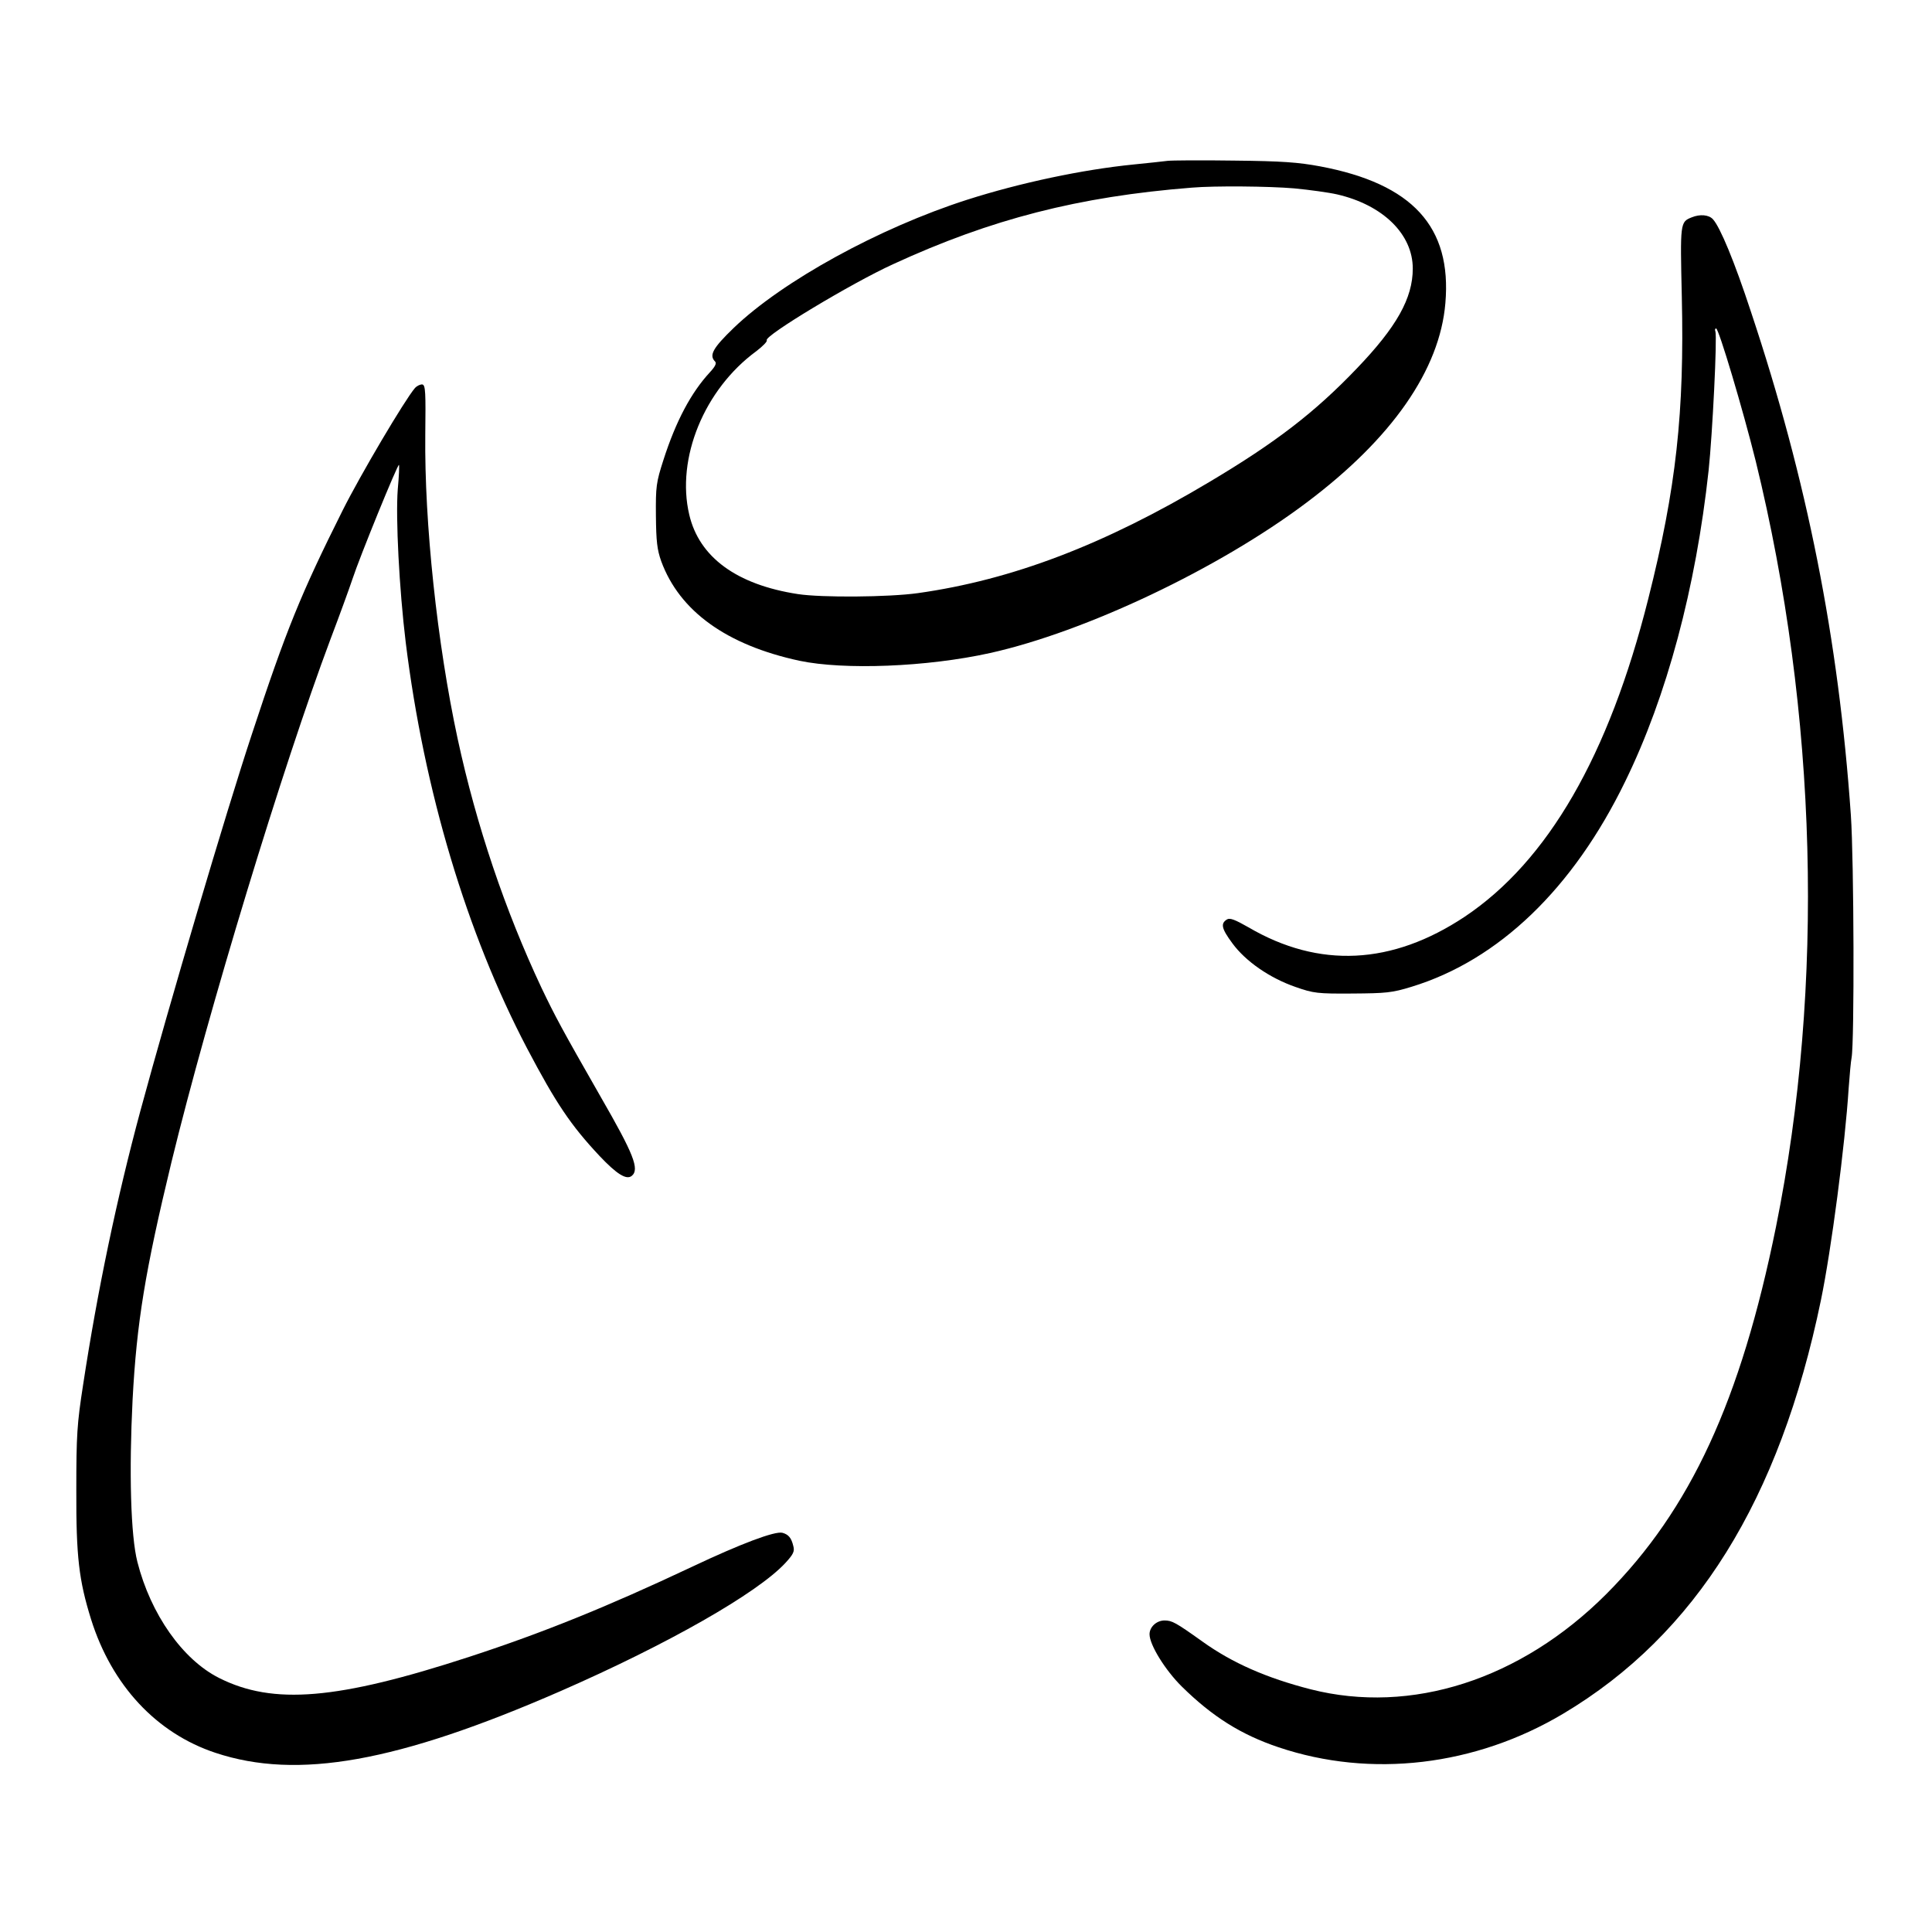
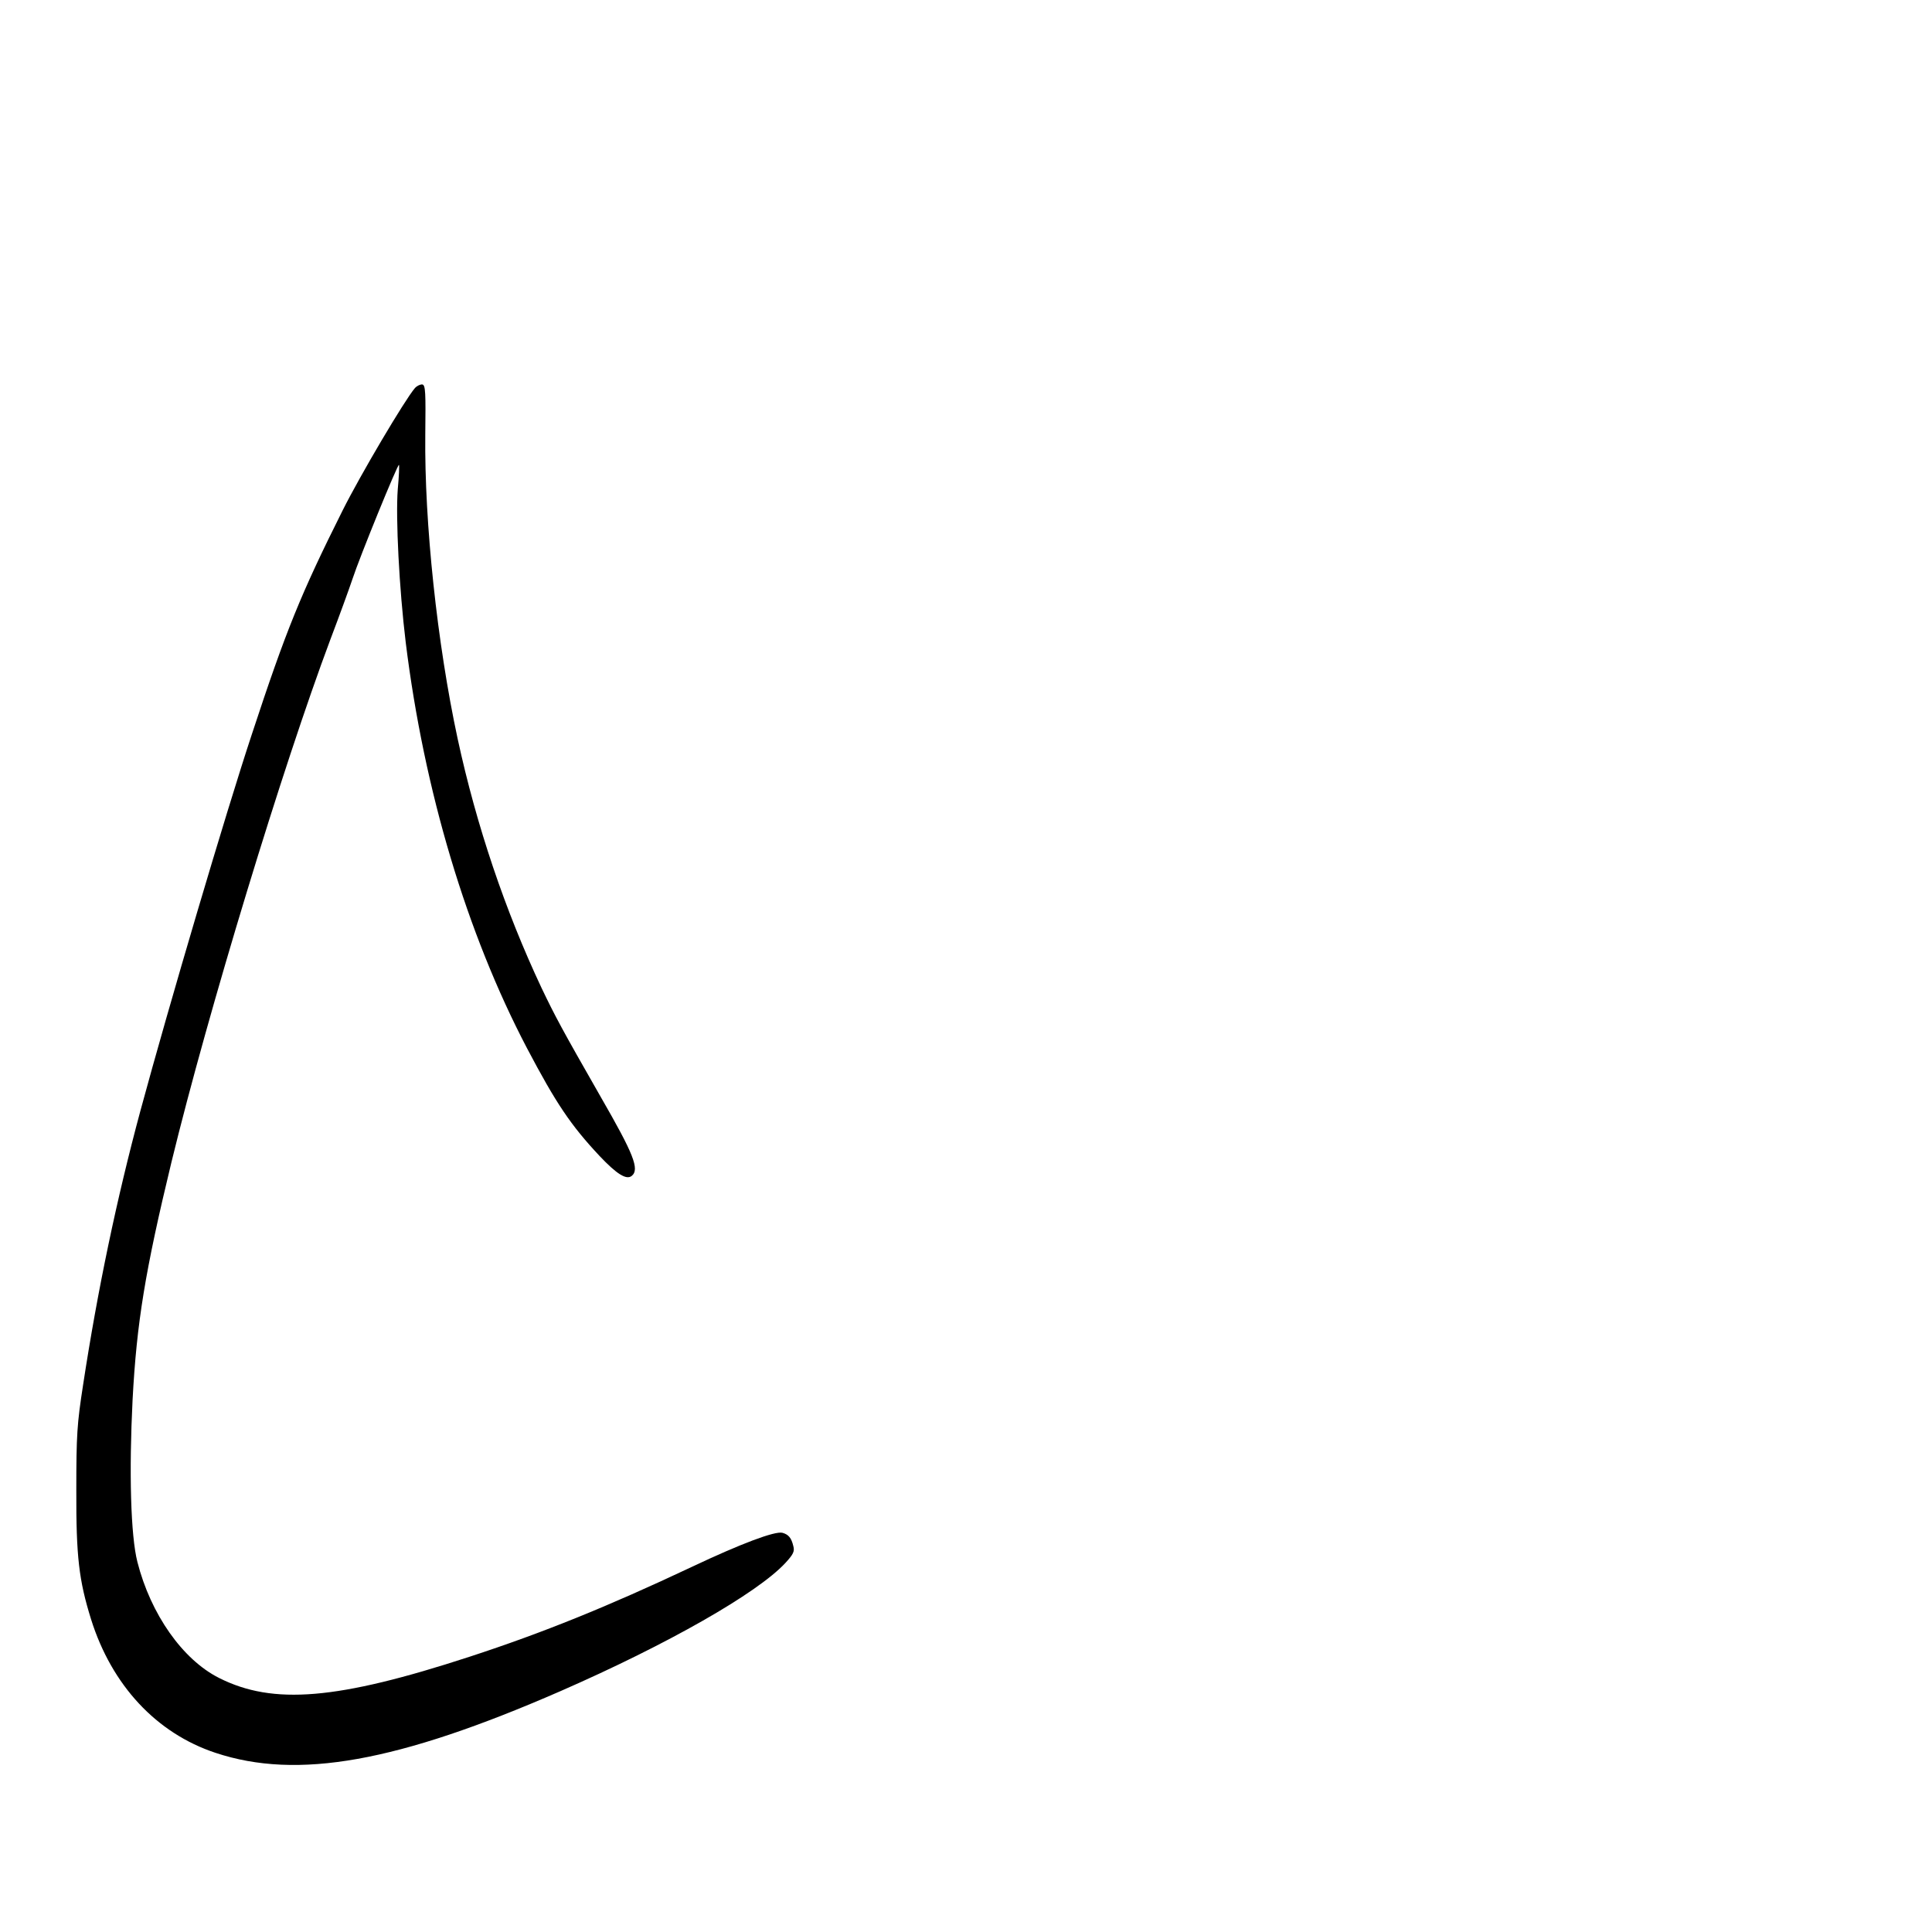
<svg xmlns="http://www.w3.org/2000/svg" version="1.0" width="800pt" height="800pt" viewBox="0 0 800 800" preserveAspectRatio="xMidYMid meet">
  <style>
    path { fill: #000000; }
    @media (prefers-color-scheme: dark) {
      path { fill: #ffffff; }
    }
</style>
  <g transform="translate(0,800) scale(0.1,-0.1)" fill="#000000" stroke="none">
-     <path d="M4835 7334 c-16 -2 -79 -9 -140 -15 -212 -21 -471 -76 -690 -146 -365 -117 -765 -337 -967 -531 -86 -83 -103 -113 -77 -139 7 -7 1 -20 -21 -44 -78 -84 -141 -202 -193 -364 -30 -93 -32 -110 -31 -230 1 -107 5 -141 22 -189 76 -207 271 -347 572 -412 185 -39 528 -26 790 32 395 88 946 349 1309 622 355 266 553 551 576 827 27 316 -136 494 -518 566 -91 17 -158 22 -357 24 -135 2 -258 1 -275 -1z m524 -114 c63 -6 143 -17 178 -25 190 -44 313 -165 313 -307 0 -123 -67 -242 -232 -414 -175 -183 -337 -307 -609 -469 -437 -261 -818 -406 -1208 -461 -122 -17 -399 -19 -497 -4 -254 39 -409 153 -450 329 -55 233 62 519 278 677 26 20 46 40 43 45 -12 18 352 237 523 315 406 187 768 280 1237 317 94 8 319 6 424 -3z" />
-     <path d="M7005 7100 c-48 -19 -48 -22 -41 -328 11 -479 -23 -793 -139 -1252 -163 -649 -416 -1086 -760 -1316 -301 -200 -603 -215 -895 -44 -56 32 -77 40 -89 33 -28 -17 -23 -38 22 -99 55 -75 155 -144 262 -181 74 -26 91 -28 235 -27 139 1 164 3 245 28 360 110 669 406 885 851 172 352 292 800 345 1287 16 151 36 553 28 576 -3 6 -1 12 3 12 11 0 111 -336 164 -549 256 -1046 286 -2170 84 -3171 -146 -720 -354 -1171 -703 -1521 -354 -354 -807 -500 -1224 -394 -183 47 -324 109 -447 197 -112 80 -127 88 -158 88 -33 0 -62 -27 -62 -57 0 -44 65 -149 134 -217 126 -124 245 -199 400 -251 383 -129 815 -78 1179 139 549 327 896 885 1067 1712 43 208 100 643 115 879 4 55 9 111 12 125 12 65 10 816 -3 1005 -51 730 -181 1386 -414 2085 -68 207 -127 349 -157 382 -17 19 -54 22 -88 8z" />
    <path d="M1718 6393 c-42 -49 -225 -358 -300 -508 -172 -344 -233 -493 -375 -925 -108 -326 -344 -1125 -462 -1561 -97 -360 -177 -740 -237 -1134 -25 -161 -28 -207 -28 -435 -1 -277 11 -374 61 -535 86 -274 271 -472 515 -553 340 -113 754 -39 1428 255 446 195 816 406 932 531 33 36 39 48 33 70 -8 34 -20 48 -45 55 -31 8 -172 -45 -375 -141 -350 -165 -617 -273 -920 -372 -548 -179 -814 -201 -1038 -88 -151 76 -283 264 -338 480 -28 109 -35 374 -20 672 17 320 52 533 161 984 152 624 461 1639 658 2164 38 100 79 213 91 249 30 92 188 479 193 474 2 -2 0 -48 -5 -102 -9 -117 6 -411 33 -633 76 -615 253 -1205 502 -1680 120 -228 181 -319 301 -447 71 -75 111 -100 133 -82 33 27 8 90 -128 326 -163 285 -188 332 -246 453 -150 319 -269 670 -347 1031 -85 395 -138 895 -134 1259 2 175 1 205 -12 208 -8 1 -22 -5 -31 -15z" />
  </g>
</svg>